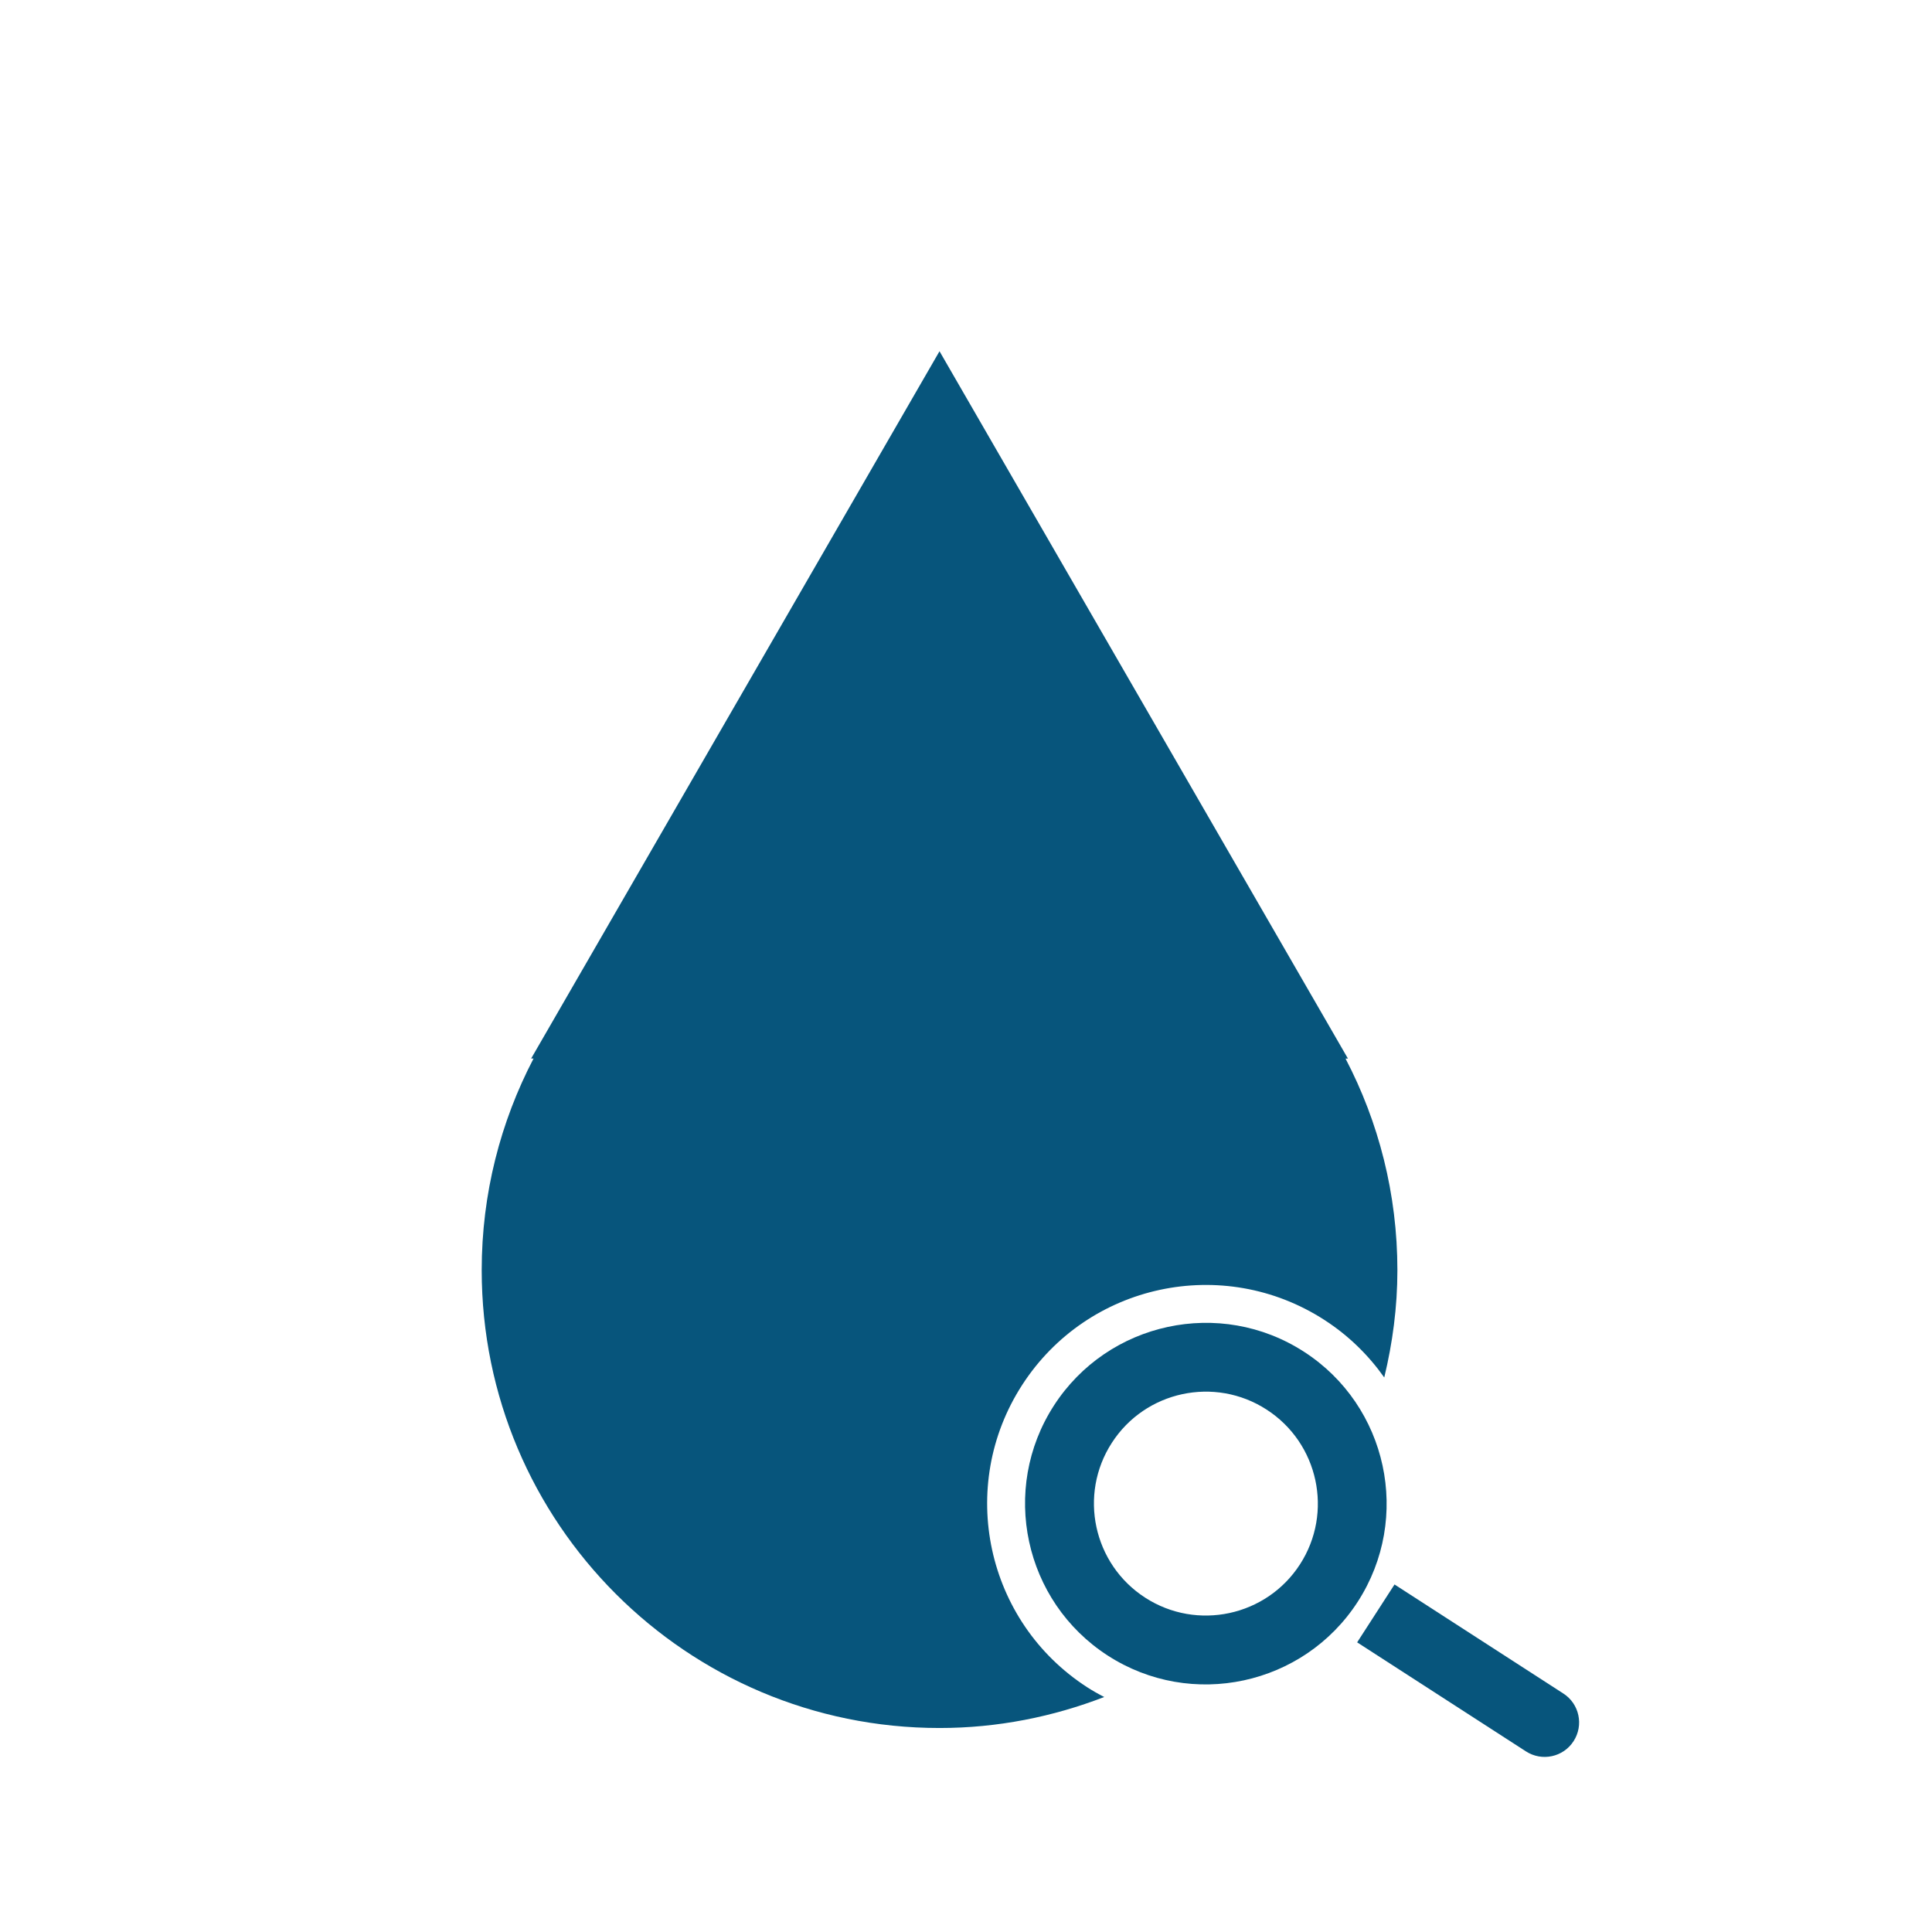
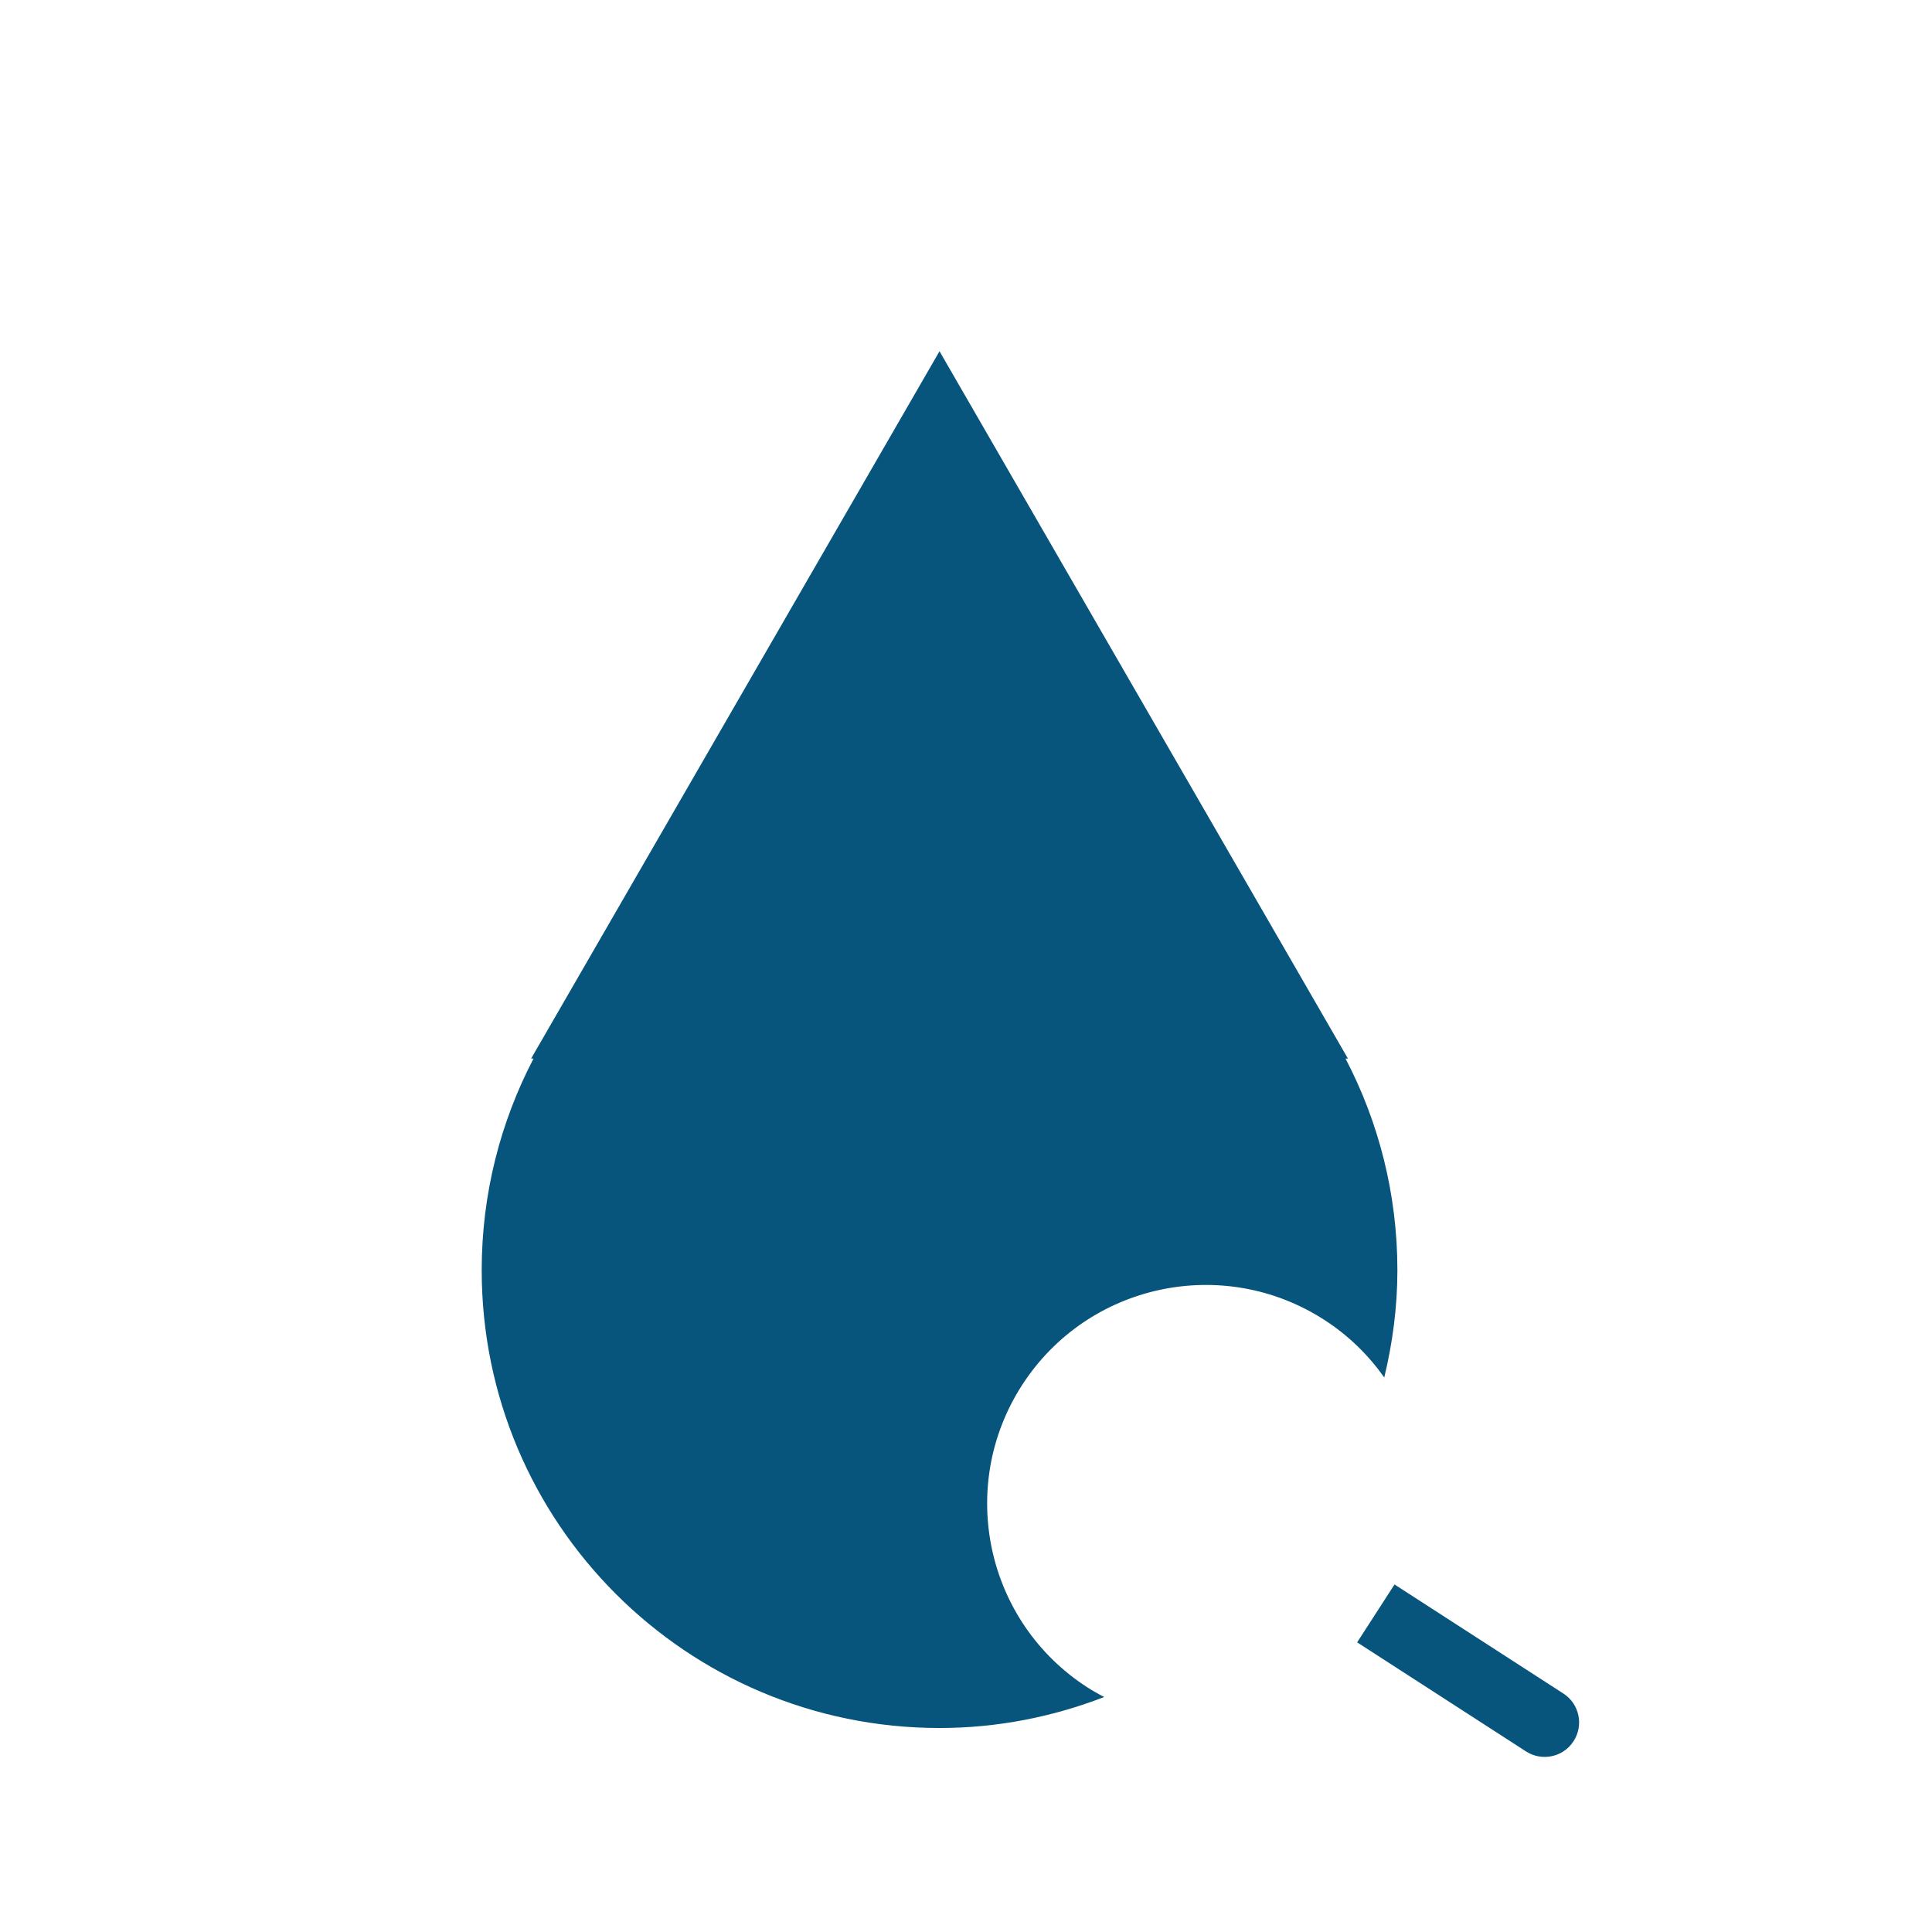
<svg xmlns="http://www.w3.org/2000/svg" fill="#07557C" width="100pt" height="100pt" version="1.1" viewBox="0 0 100 100">
  <g>
    <path d="m56.273 87.332c-5.25-3.391-6.758-10.395-3.367-15.645s10.395-6.758 15.645-3.367c1.254 0.809 2.285 1.828 3.098 2.977 0.43-1.785 0.68-3.637 0.68-5.551 0-3.953-0.973-7.68-2.684-10.953h0.125l-21.141-36.613-21.137 36.609h0.125c-1.711 3.277-2.684 7-2.684 10.953 0 13.09 10.609 23.699 23.699 23.699 3.008 0 5.875-0.582 8.523-1.605-0.301-0.152-0.594-0.32-0.883-0.504" />
-     <path d="m70.277 82.906c-2.801 4.336-8.609 5.586-12.941 2.785-4.336-2.801-5.586-8.605-2.785-12.941s8.609-5.586 12.941-2.785c4.336 2.797 5.586 8.602 2.785 12.941m-12.73-8.223c-1.734 2.684-0.961 6.277 1.727 8.012 2.684 1.734 6.277 0.961 8.012-1.723s0.961-6.277-1.727-8.012c-2.684-1.738-6.281-0.965-8.012 1.723" />
    <path d="m70.246 85.008l8.738 5.644c0.828 0.535 1.934 0.297 2.465-0.531 0.535-0.828 0.297-1.934-0.531-2.465l-8.738-5.644z" />
  </g>
</svg>